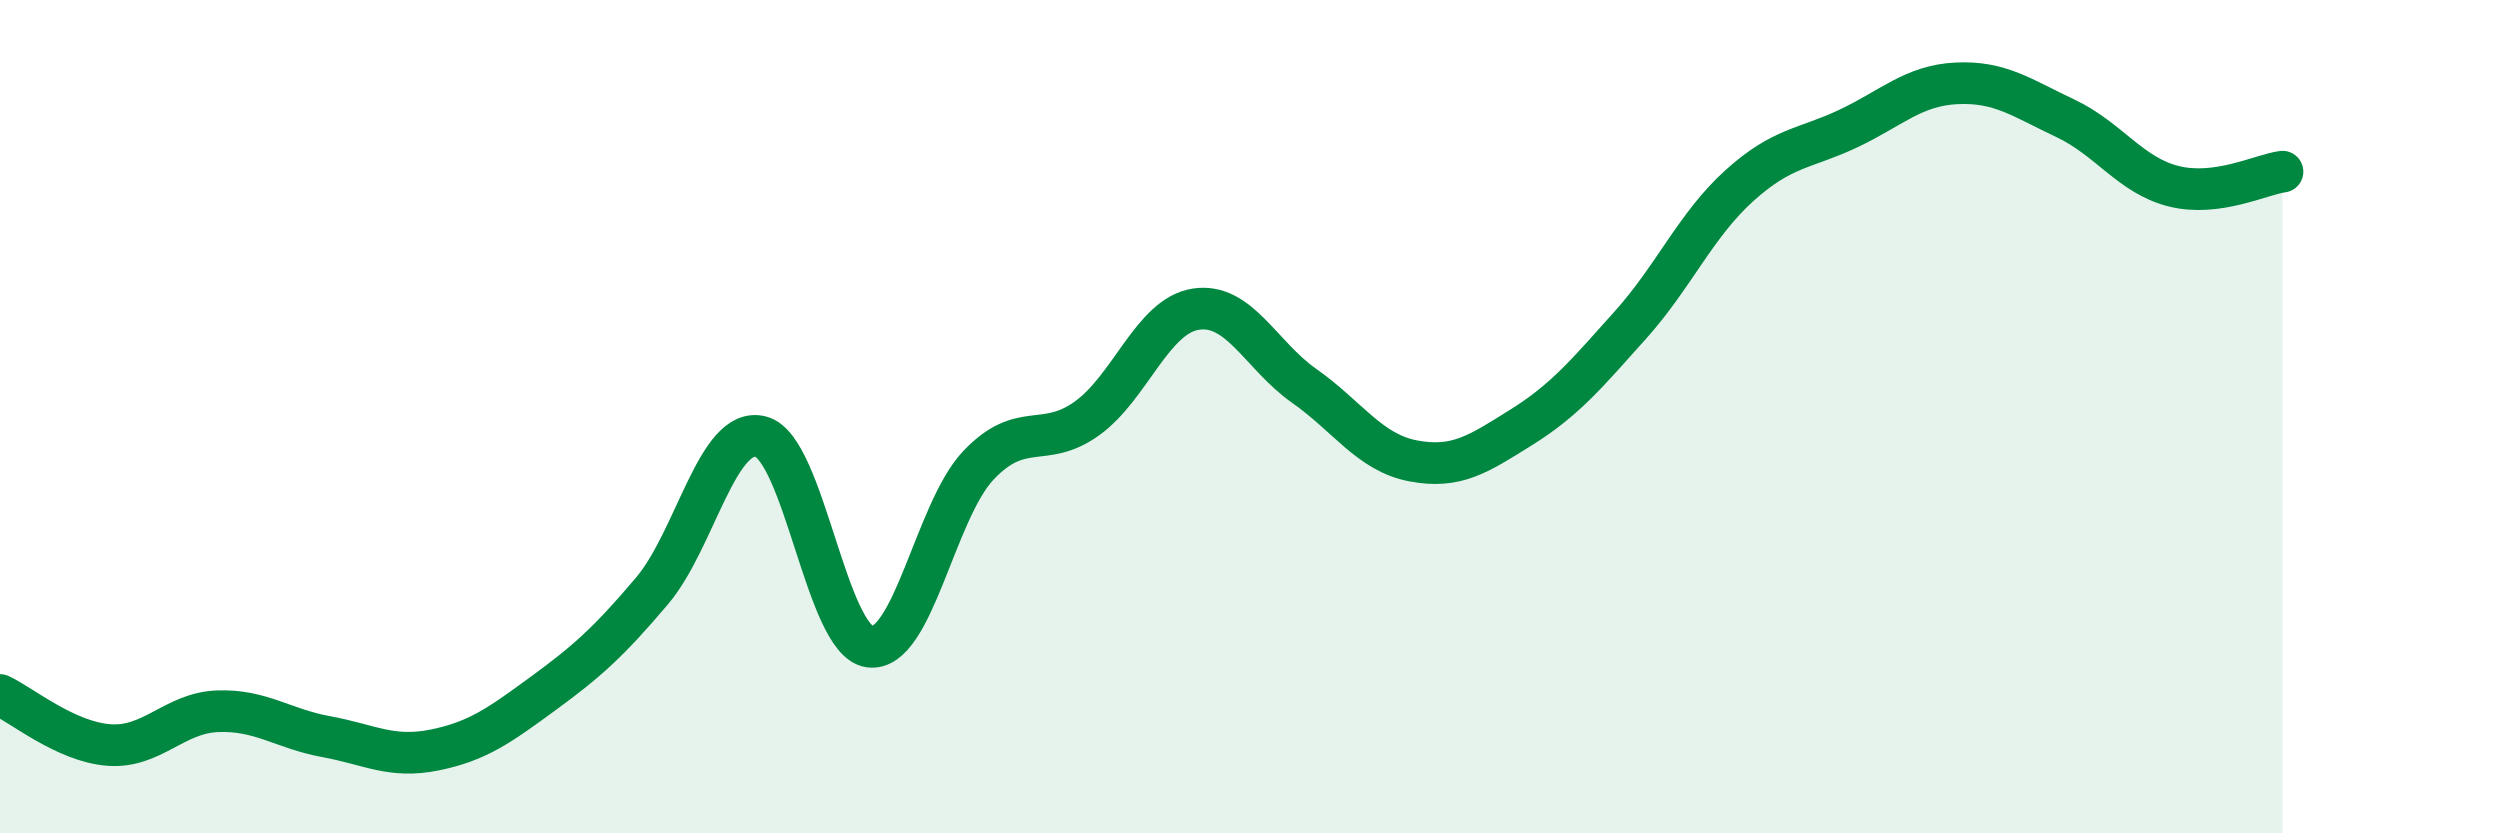
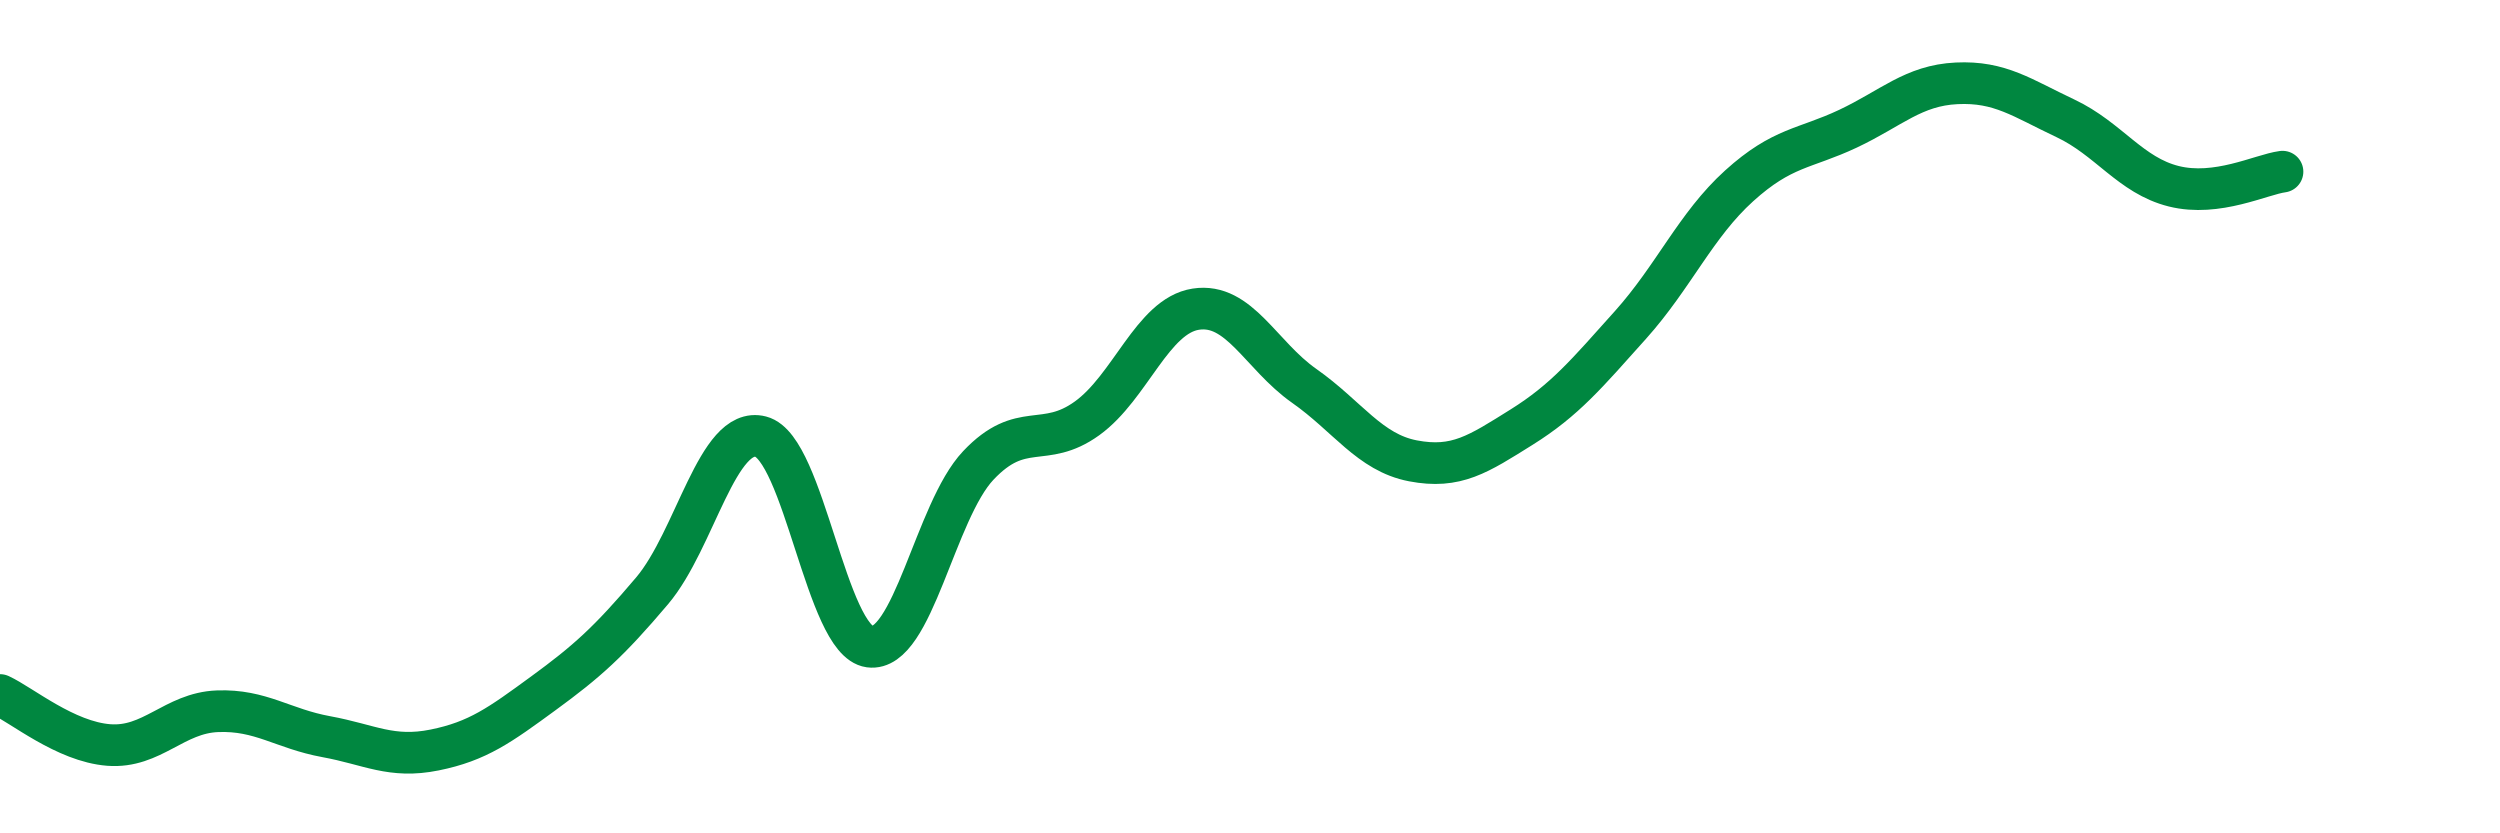
<svg xmlns="http://www.w3.org/2000/svg" width="60" height="20" viewBox="0 0 60 20">
-   <path d="M 0,16.68 C 0.52,16.92 1.57,17.8 2.61,17.88 C 3.65,17.96 4.18,17.11 5.22,17.07 C 6.26,17.03 6.79,17.49 7.83,17.68 C 8.87,17.87 9.39,18.21 10.43,18 C 11.47,17.79 12,17.4 13.04,16.64 C 14.08,15.88 14.61,15.41 15.65,14.18 C 16.69,12.95 17.22,10.21 18.26,10.48 C 19.3,10.75 19.83,15.38 20.87,15.52 C 21.91,15.66 22.44,12.27 23.48,11.17 C 24.52,10.07 25.05,10.79 26.09,10.04 C 27.13,9.29 27.66,7.58 28.7,7.42 C 29.74,7.26 30.26,8.53 31.3,9.26 C 32.34,9.99 32.87,10.86 33.91,11.06 C 34.95,11.26 35.48,10.9 36.52,10.25 C 37.56,9.6 38.09,8.96 39.13,7.8 C 40.17,6.64 40.7,5.4 41.74,4.46 C 42.78,3.52 43.31,3.58 44.35,3.09 C 45.39,2.6 45.92,2.05 46.96,2 C 48,1.95 48.53,2.35 49.57,2.84 C 50.61,3.33 51.13,4.21 52.17,4.47 C 53.21,4.73 54.26,4.19 54.78,4.12L54.78 20L0 20Z" fill="#008740" opacity="0.1" stroke-linecap="round" stroke-linejoin="round" />
  <path d="M 0,16.68 C 0.52,16.92 1.57,17.8 2.61,17.88 C 3.65,17.96 4.18,17.11 5.22,17.07 C 6.26,17.03 6.79,17.49 7.83,17.68 C 8.87,17.87 9.39,18.21 10.43,18 C 11.47,17.79 12,17.4 13.04,16.64 C 14.08,15.88 14.61,15.41 15.65,14.18 C 16.69,12.95 17.22,10.21 18.26,10.48 C 19.3,10.75 19.83,15.38 20.87,15.52 C 21.91,15.66 22.44,12.27 23.48,11.17 C 24.52,10.07 25.05,10.79 26.09,10.04 C 27.13,9.29 27.66,7.58 28.7,7.42 C 29.74,7.26 30.26,8.53 31.3,9.26 C 32.34,9.99 32.87,10.86 33.91,11.06 C 34.95,11.26 35.48,10.9 36.52,10.25 C 37.56,9.6 38.09,8.96 39.13,7.8 C 40.17,6.64 40.7,5.4 41.74,4.46 C 42.78,3.52 43.31,3.58 44.35,3.09 C 45.39,2.6 45.92,2.05 46.96,2 C 48,1.95 48.53,2.35 49.57,2.84 C 50.61,3.33 51.13,4.21 52.17,4.47 C 53.21,4.73 54.26,4.19 54.78,4.12" stroke="#008740" stroke-width="1" fill="none" stroke-linecap="round" stroke-linejoin="round" />
</svg>